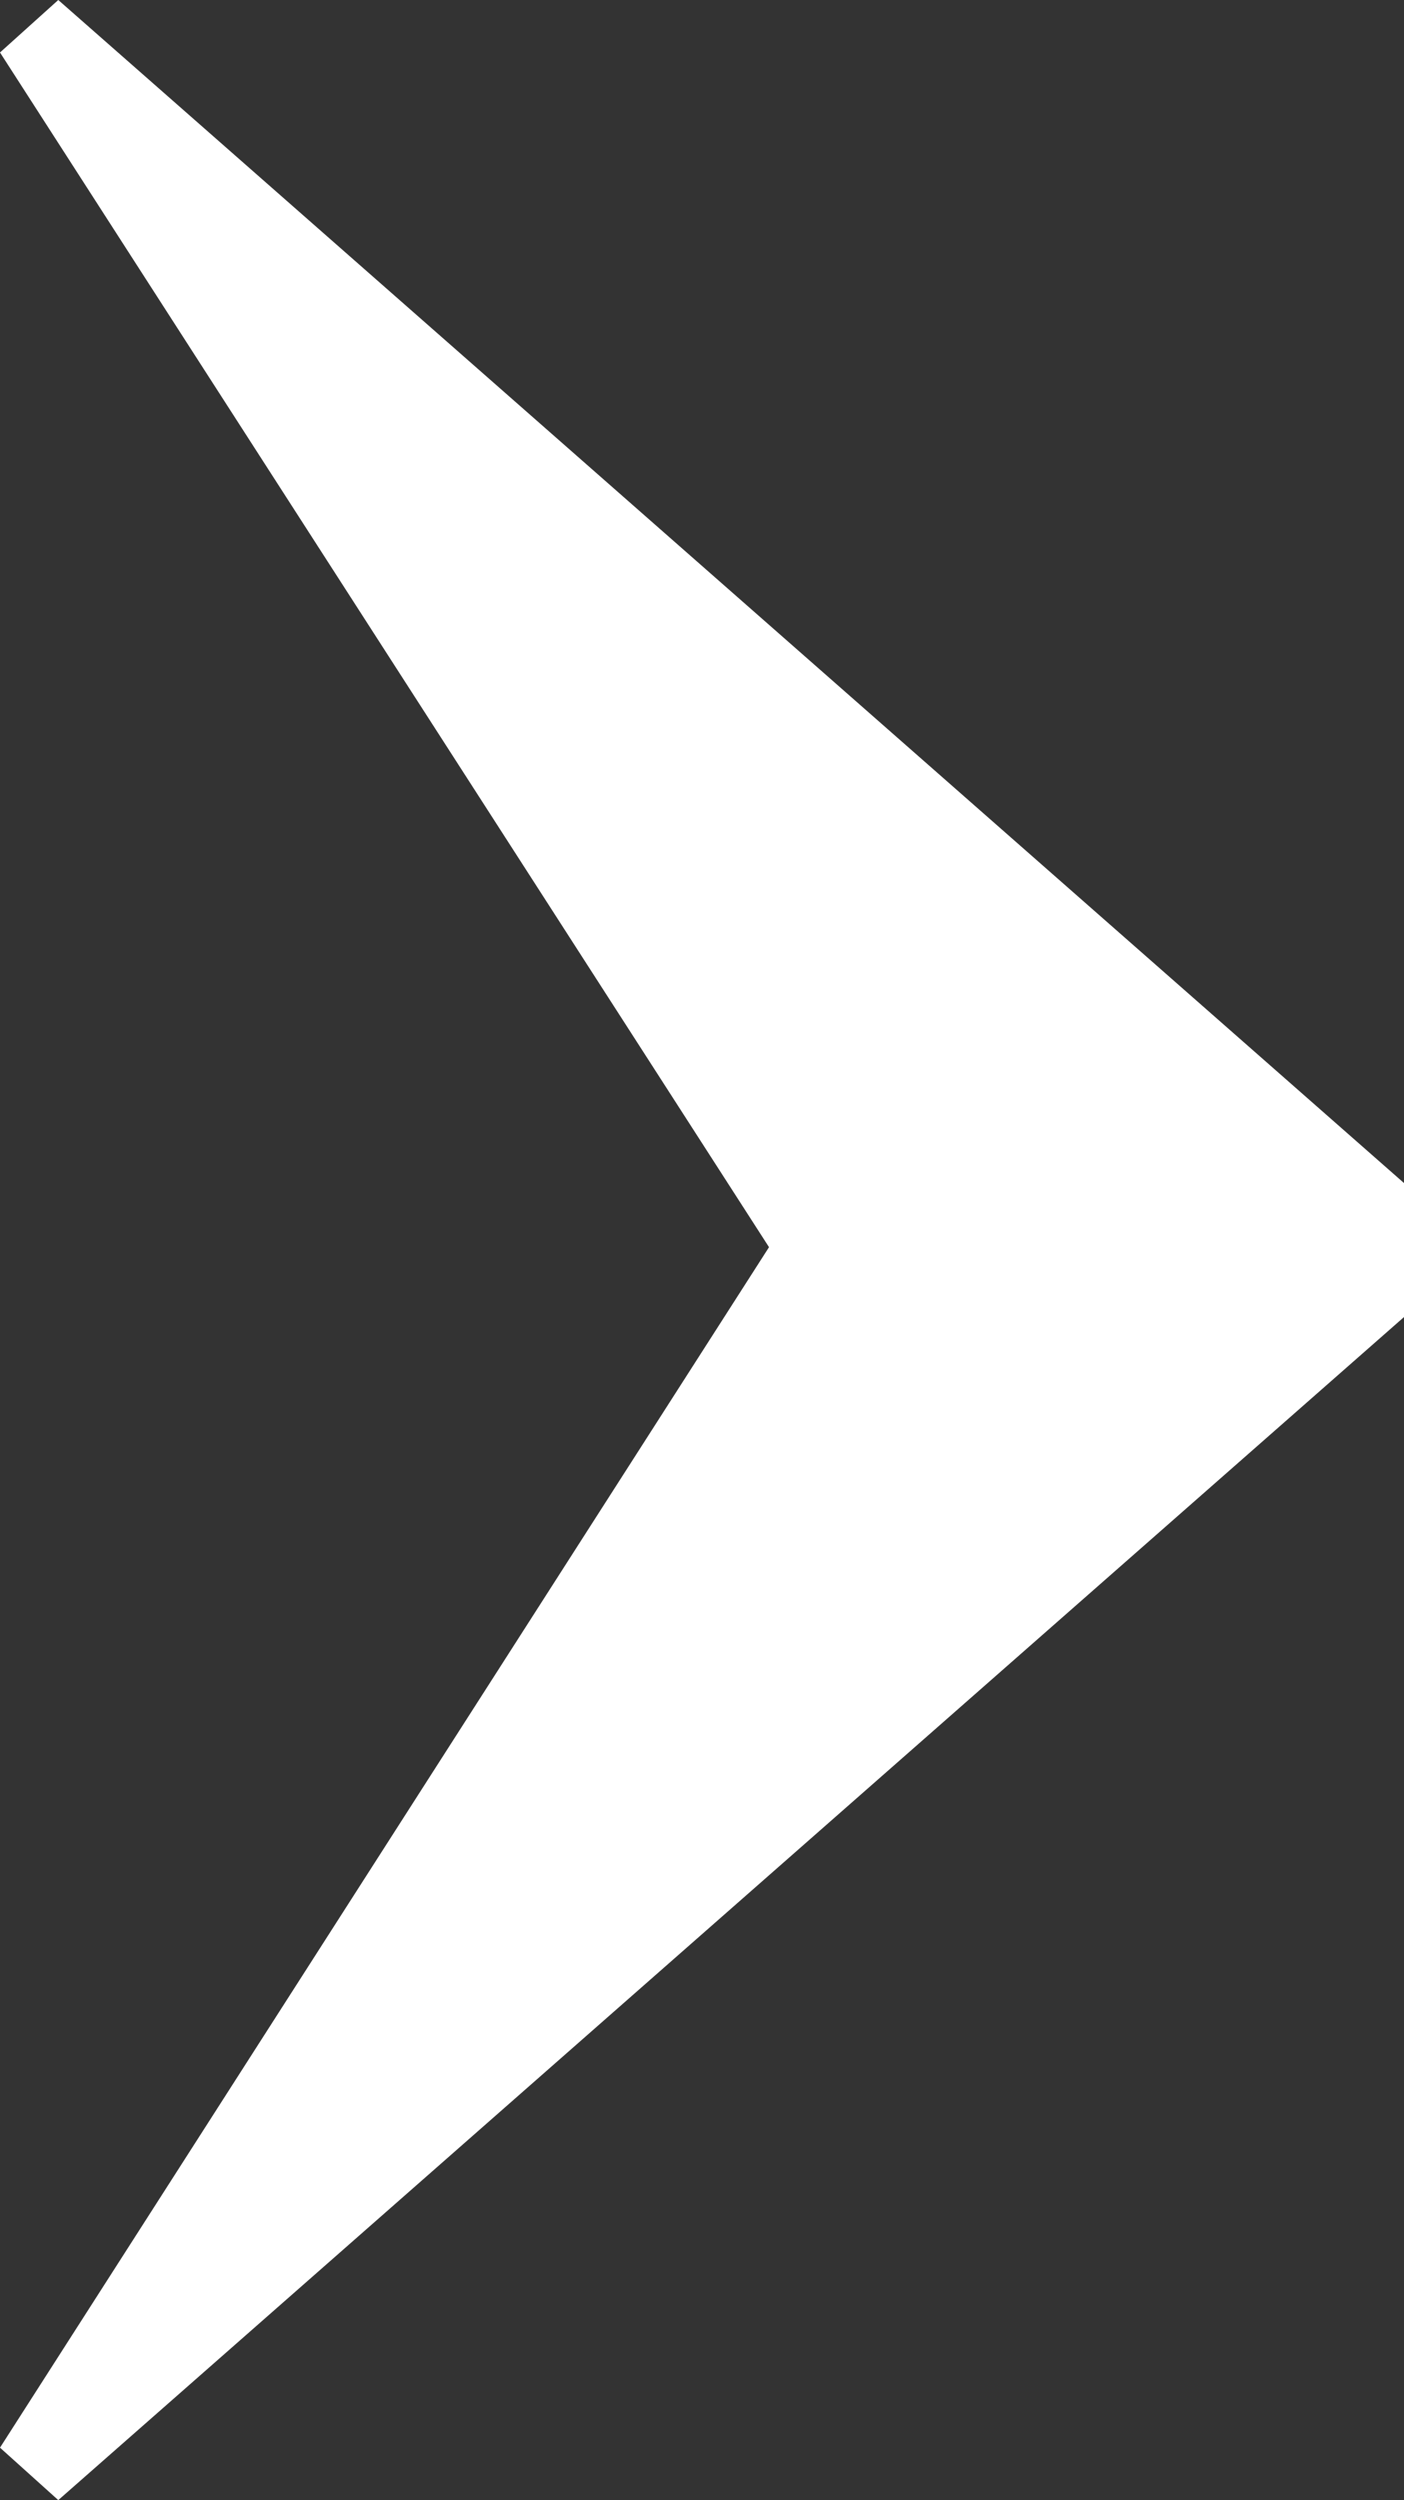
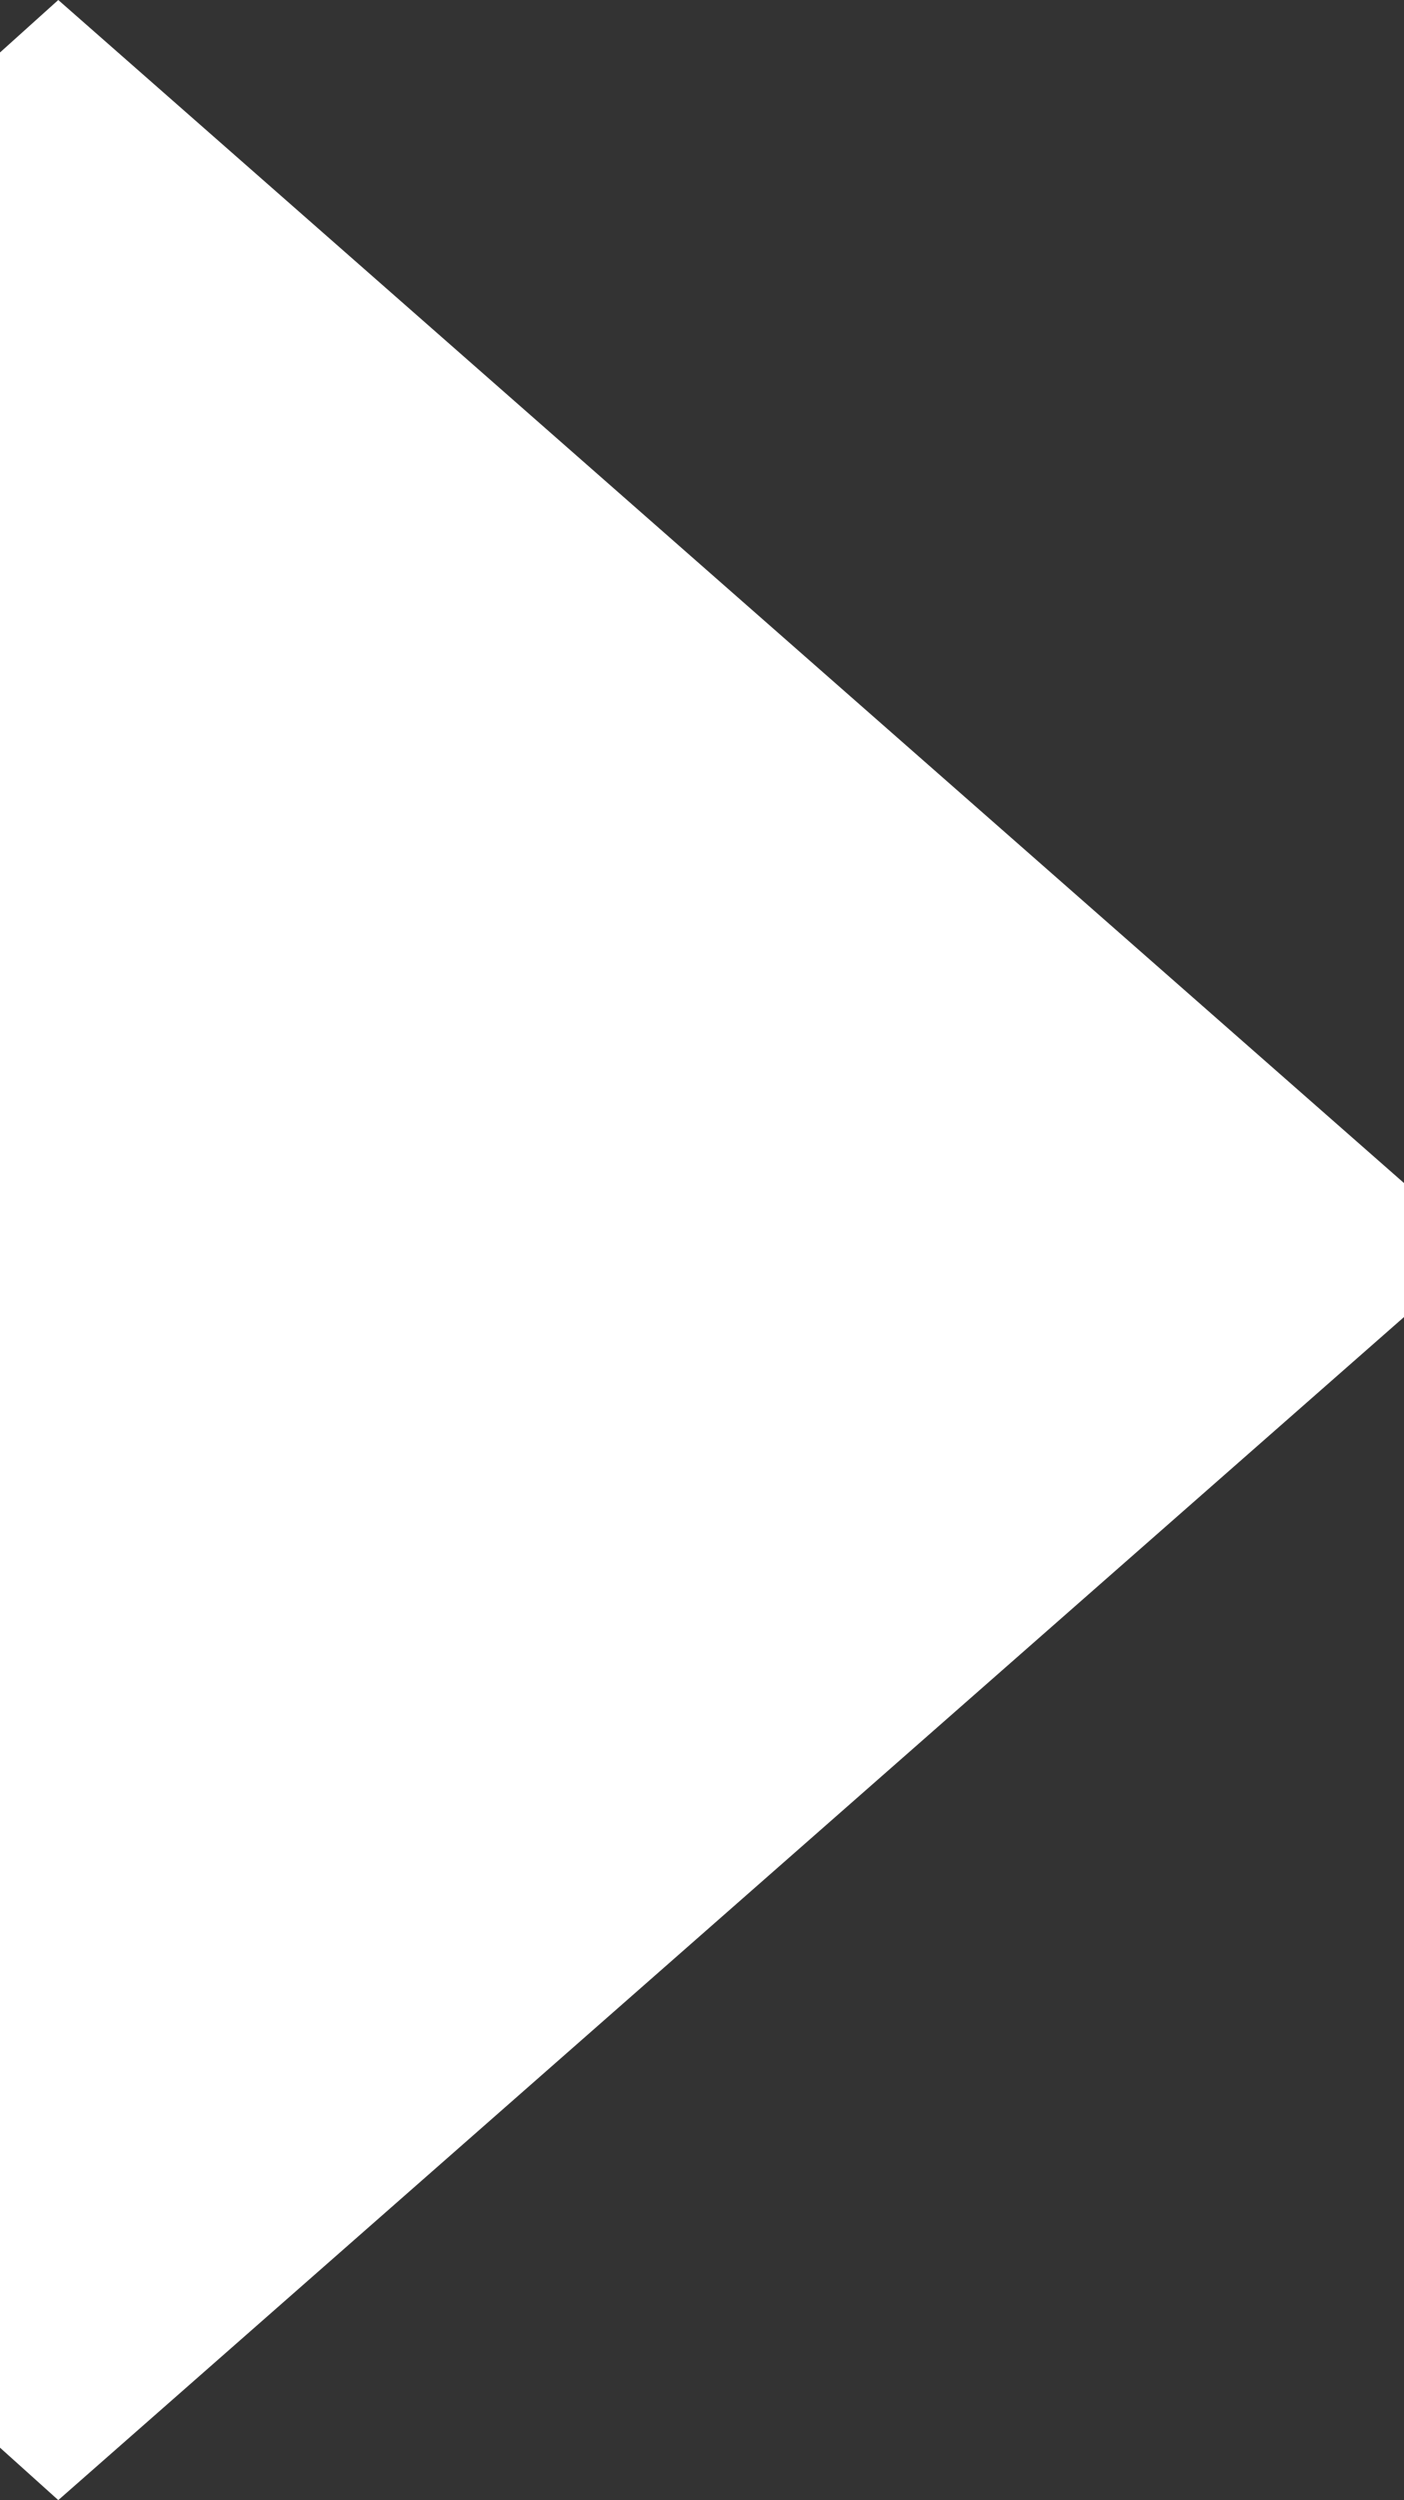
<svg xmlns="http://www.w3.org/2000/svg" version="1.1" x="0" y="0" width="48.522" height="86.373" viewBox="0, 0, 48.522, 86.373">
  <rect x="0" y="0" width="48.522" height="86.373" fill="#333333" stroke="none" />
  <g id="Livello_1">
-     <path d="M2.014,-0 L48.522,40.872 L48.522,45.501 L2.014,86.373 L0,84.561 L26.577,43.087 L0,1.813 L2.014,-0 z" fill="#FFFFFF" />
+     <path d="M2.014,-0 L48.522,40.872 L48.522,45.501 L2.014,86.373 L0,84.561 L0,1.813 L2.014,-0 z" fill="#FFFFFF" />
  </g>
</svg>